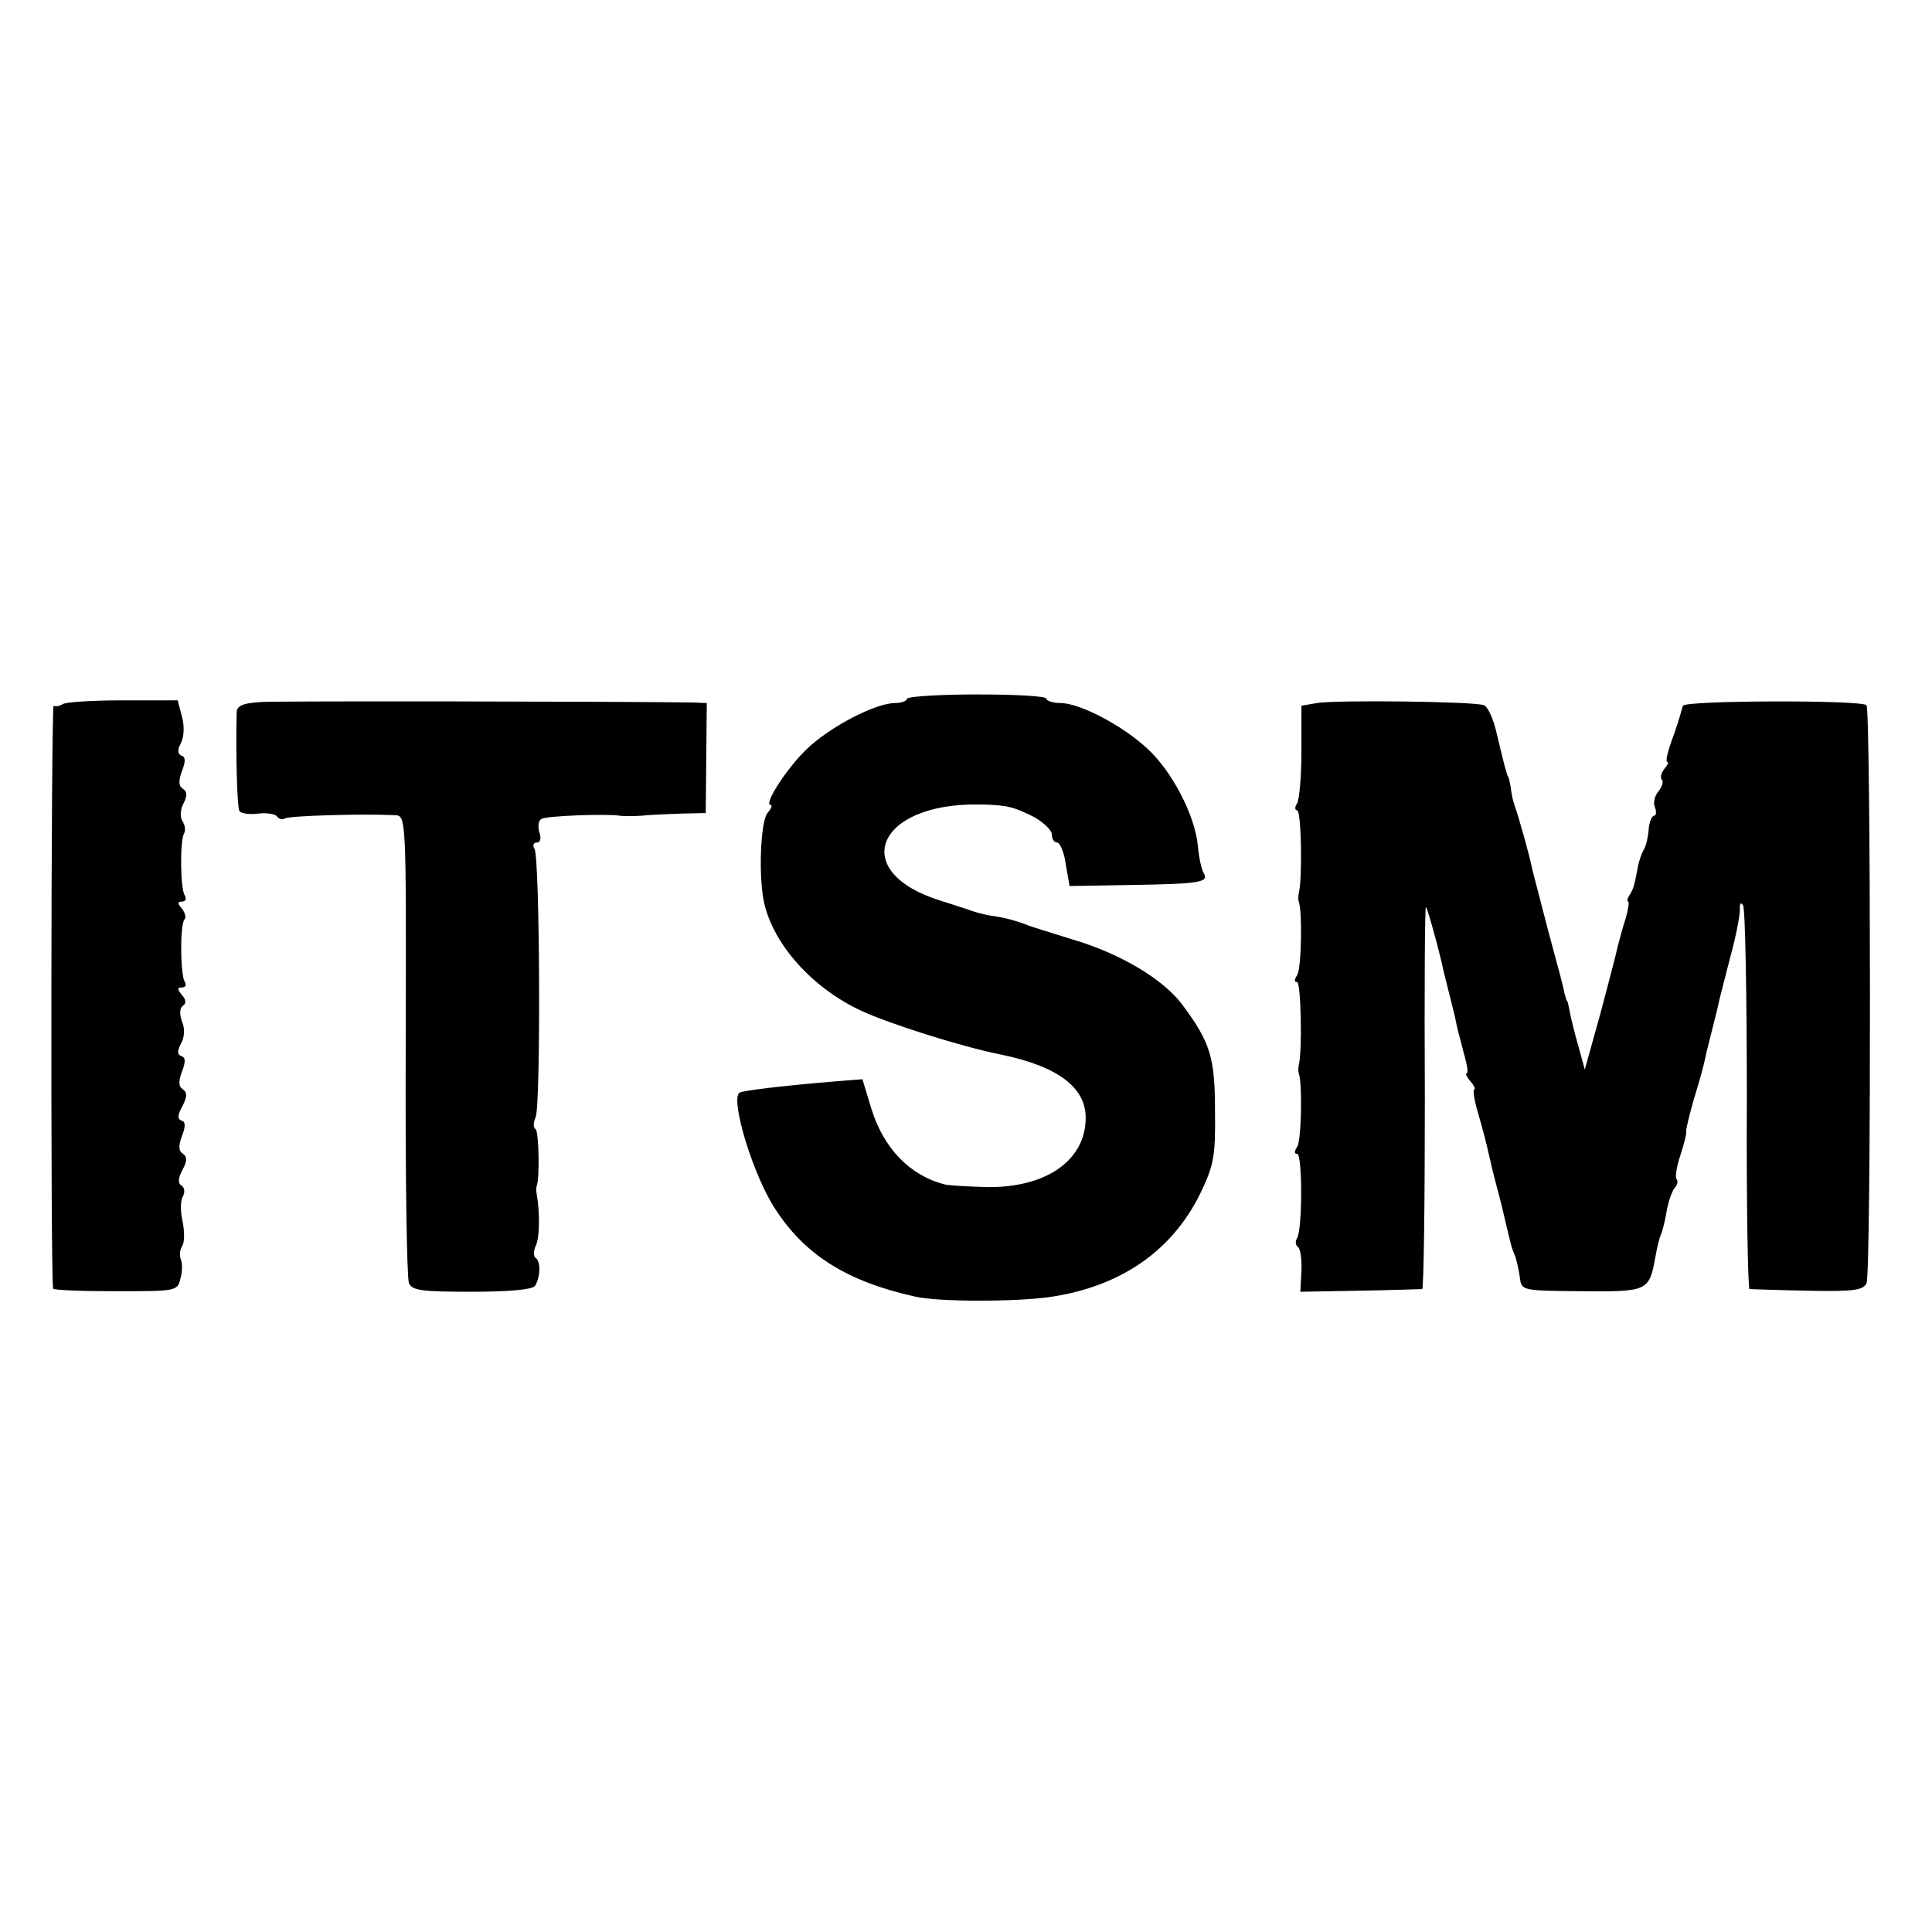
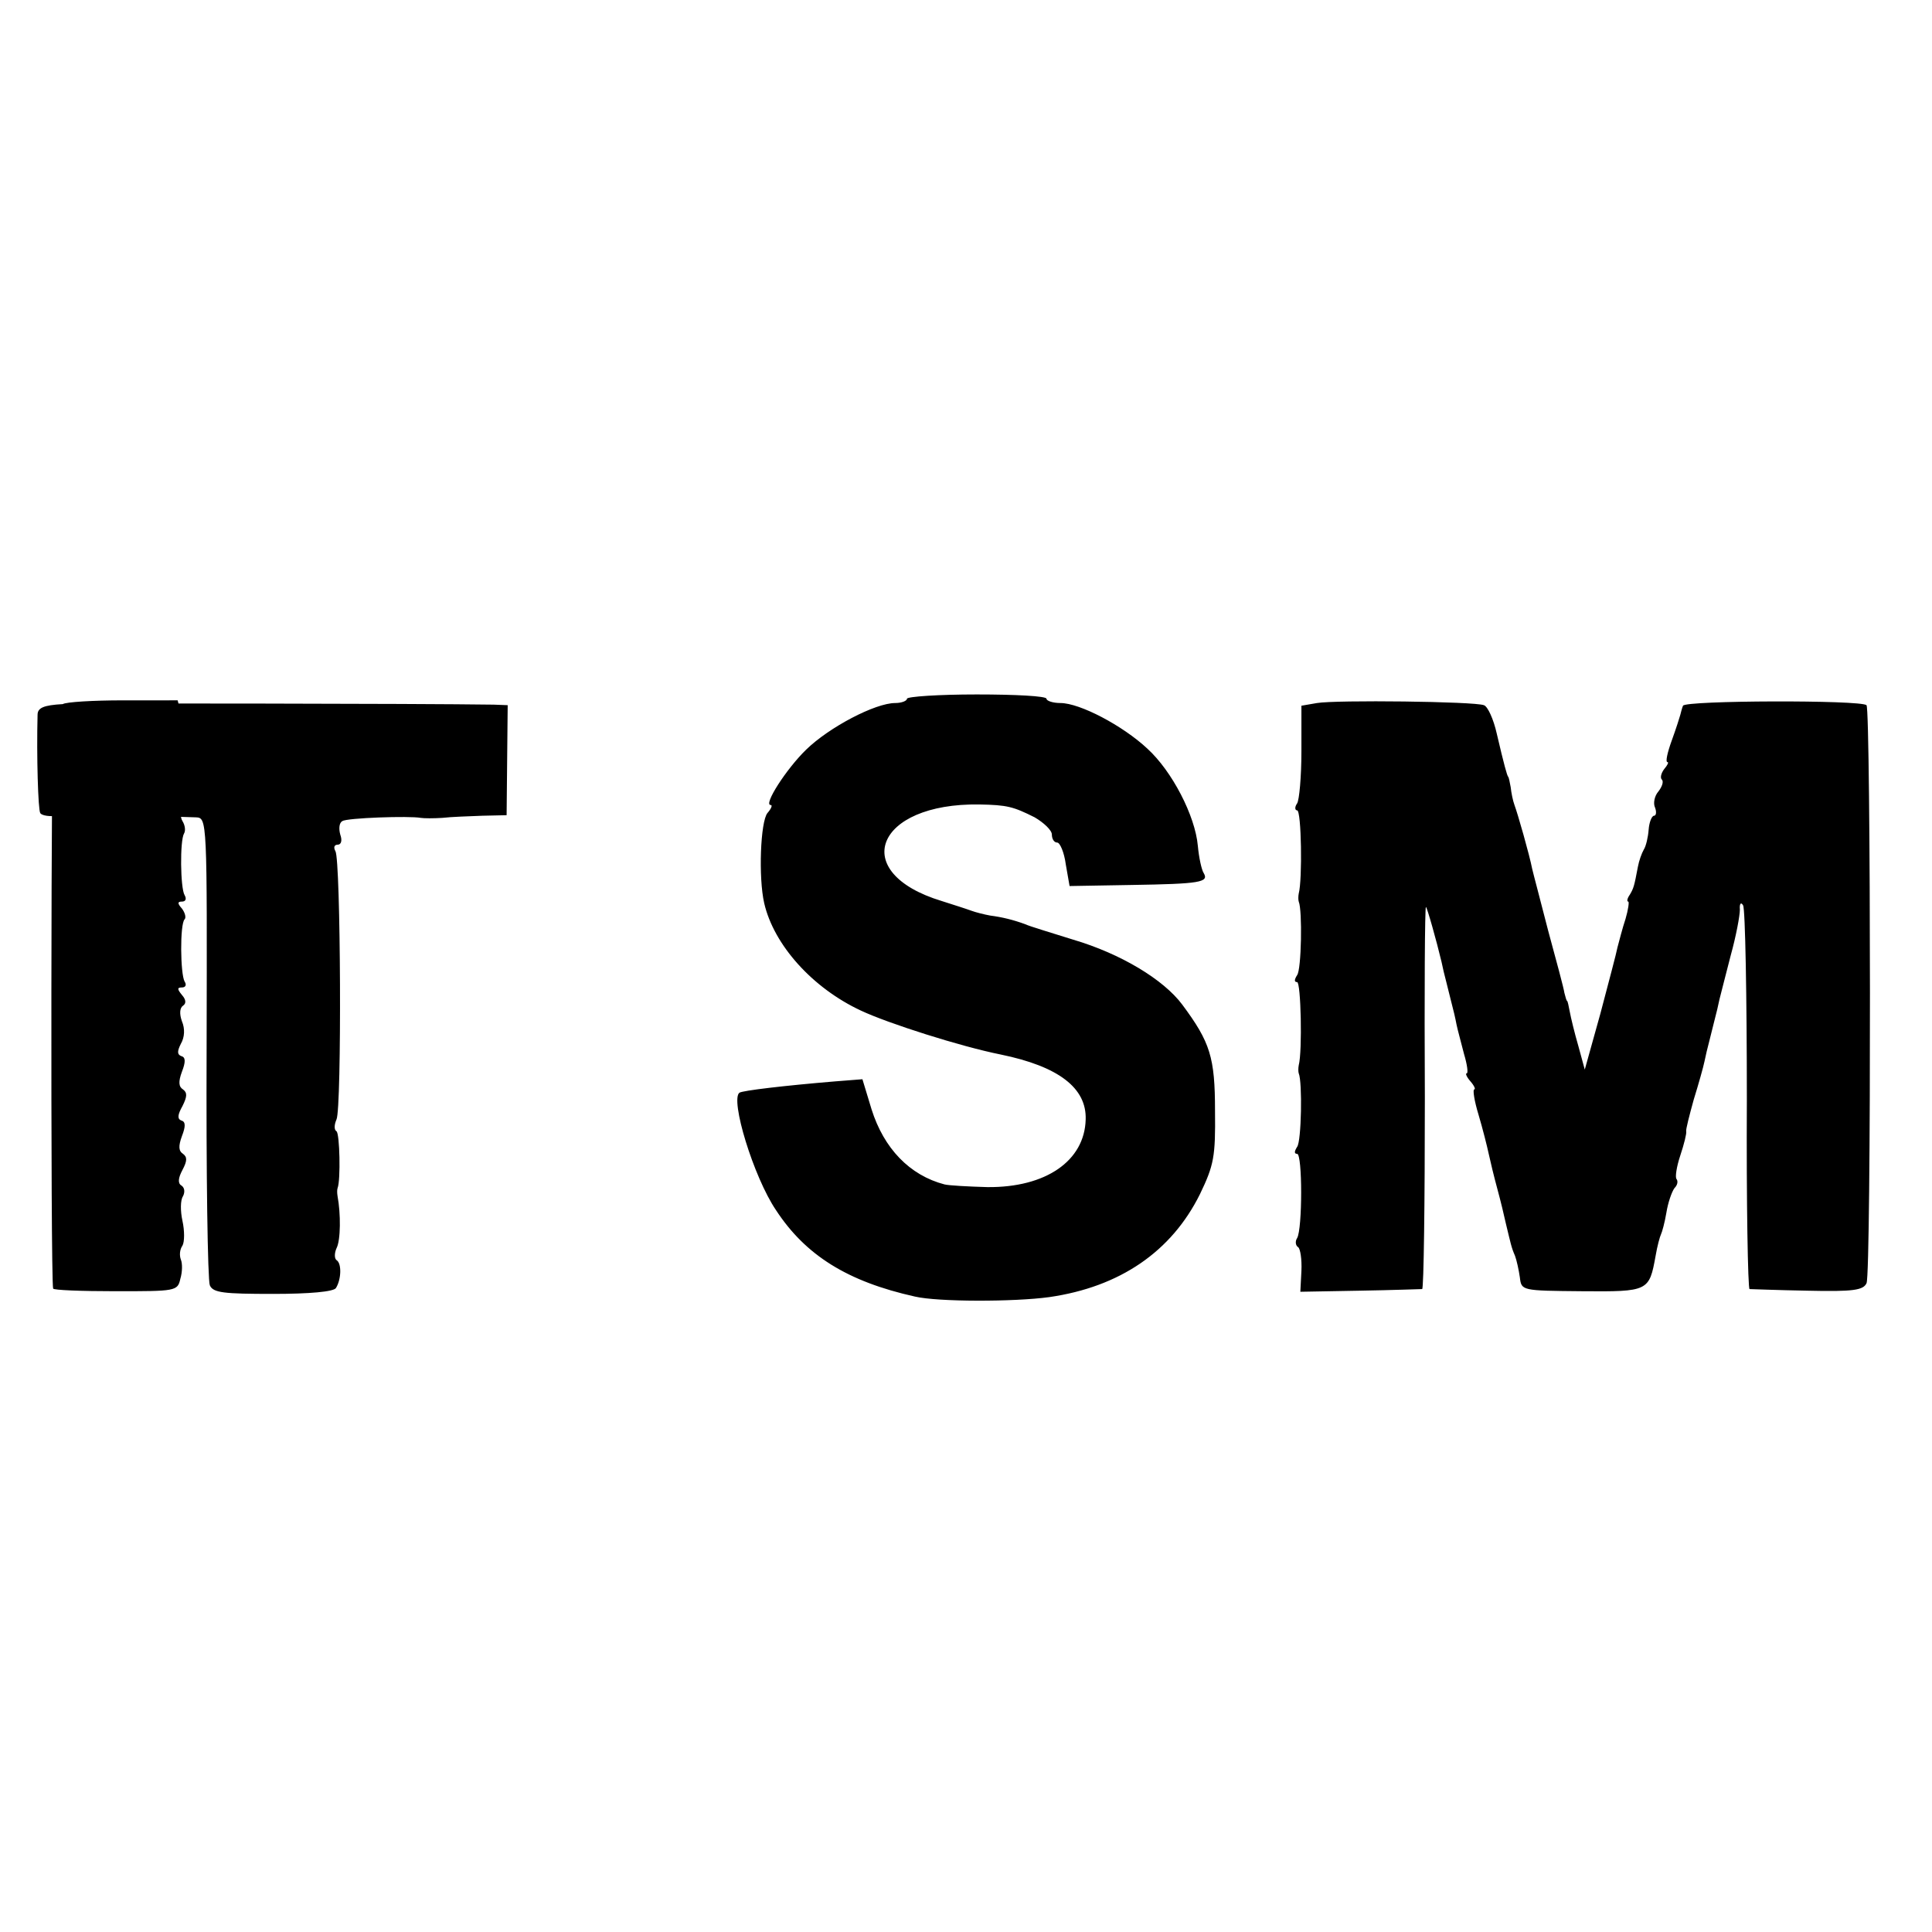
<svg xmlns="http://www.w3.org/2000/svg" version="1" width="480" height="480" viewBox="0 0 360 360">
-   <path d="M169 130.2c0 .4-1 .8-2.2.8-3.7 0-12.3 4.5-16.6 8.7-3.7 3.6-8 10.3-6.6 10.3.4 0 .1.7-.6 1.5-1.3 1.6-1.7 12-.6 16.8 1.8 7.8 9 15.8 18 20 5.1 2.4 18.6 6.7 26.1 8.2 10.7 2.2 16 6.2 15.8 12.1-.2 7.7-7.4 12.7-18.3 12.6-3.6-.1-7.2-.3-8-.5-6.5-1.7-11.3-6.7-13.6-14l-1.7-5.6-5.1.4c-9.6.8-17.1 1.7-17.8 2.1-1.8 1.2 2.6 15.7 6.8 21.9 5.5 8.4 13.3 13.3 25.9 16.1 4.3 1 18.4 1 25 .1 13.2-1.9 22.8-8.5 28.1-19.2 2.6-5.4 2.9-7 2.8-15.5 0-10-.9-12.8-6.1-19.8-3.5-4.7-11.5-9.5-20.3-12.1-4.1-1.3-8.2-2.5-9-2.9-2.2-.8-4.2-1.3-6.5-1.6-1.1-.2-2.7-.6-3.5-.9-.8-.3-3.3-1.1-5.5-1.8-17.5-5.3-12.4-18.3 7-18 5.2.1 6.3.4 10.3 2.4 1.7 1 3.2 2.4 3.2 3.2 0 .8.4 1.5 1 1.5.5 0 1.3 1.8 1.6 4.1l.7 4 11.6-.2c12.7-.2 14.4-.5 13.4-2.2-.4-.6-.9-2.9-1.1-5.1-.5-5.6-4.8-13.9-9.4-18.1-4.6-4.3-12.6-8.5-16.2-8.5-1.4 0-2.6-.4-2.6-.8 0-.5-5.8-.8-13-.8-7.1 0-13 .4-13 .8zM11.7 131.2c-.6.4-1.4.5-1.7.3-.5-.3-.6 106.7-.1 108.6 0 .3 5.3.5 11.6.5 11.2 0 11.6 0 12.1-2.3.4-1.3.4-2.9.1-3.6-.3-.8-.2-1.9.3-2.6.4-.7.4-2.8 0-4.6-.4-1.8-.4-3.9.1-4.6.4-.8.3-1.6-.3-2-.7-.4-.6-1.4.2-2.9.9-1.7.9-2.4.1-3-.8-.5-.9-1.4-.2-3.3.7-1.8.7-2.7-.1-2.9-.8-.3-.7-1.1.2-2.7.9-1.8.9-2.5.1-3.1-.8-.5-.9-1.4-.2-3.3.7-1.8.7-2.7-.1-2.9-.8-.3-.8-.9-.1-2.3.7-1.2.8-2.8.2-4.2-.5-1.4-.4-2.5.2-2.9.6-.4.6-1.1-.2-2-.9-1.1-.9-1.4 0-1.4.7 0 .9-.5.5-1.1-.8-1.4-.9-10.7 0-11.6.3-.3.1-1.2-.5-2-.9-1-.8-1.3 0-1.3.7 0 .9-.5.5-1.2-.8-1.3-.9-10.2-.1-11.5.3-.5.2-1.5-.3-2.3-.5-.8-.4-2.2.2-3.3.7-1.4.7-2.2-.1-2.7-.8-.5-.9-1.4-.2-3.3.7-1.8.7-2.7-.1-2.9-.7-.3-.8-1-.1-2.3.6-1.2.7-3.2.2-5l-.8-3H22.9c-5.5 0-10.6.3-11.2.7zM48.8 130.8c-3.6.2-4.7.7-4.7 2-.2 7.7.1 17.7.5 18.3.3.5 1.8.7 3.5.5 1.6-.2 3.2.1 3.5.5.3.5 1 .7 1.5.4.8-.5 14.5-.9 20.5-.6 2.1.1 2.1.2 2 42.8-.1 23.6.2 43.5.6 44.4.6 1.4 2.6 1.6 11.8 1.6 6.7 0 11.3-.4 11.7-1.1 1-1.6 1.1-4.6.1-5.2-.4-.3-.4-1.3 0-2.2.8-1.5.8-6.5.2-9.7-.1-.6-.1-1.2 0-1.5.6-1.5.4-10.2-.2-10.6-.5-.3-.4-1.3 0-2.2 1-2.1.8-48.4-.2-50-.4-.7-.2-1.2.4-1.2.7 0 .9-.8.5-1.9-.3-1.1-.2-2.2.4-2.5.8-.6 12.5-1 14.6-.6.6.1 2.4.1 4 0 1.7-.2 5-.3 7.5-.4l4.5-.1.1-10.3.1-10.2-2.6-.1c-13.2-.2-76.7-.3-80.3-.1zM245.4 131l-2.9.5v8.5c0 4.7-.4 9.1-.8 9.7-.5.7-.4 1.3 0 1.3.8 0 1 12.9.3 15.5-.1.5-.1 1.2 0 1.5.7 1.6.5 12.7-.3 13.7-.5.8-.6 1.3 0 1.3.7 0 1 12.8.3 15.5-.1.5-.1 1.2 0 1.5.7 1.6.5 12.7-.3 13.7-.5.8-.6 1.3 0 1.3 1 0 1 14 0 15.7-.4.6-.3 1.4.2 1.7.4.3.7 2.3.6 4.4l-.2 3.9 11.1-.2c6.1-.1 11.3-.3 11.6-.3.3-.1.5-16.2.5-35.7-.1-19.5 0-35.5.2-35.5s2 6.4 2.9 10.2c.2 1 .6 2.7.9 3.8.3 1.1.7 2.9 1 4 .3 1.1.7 2.8.9 3.9.2 1 .9 3.5 1.4 5.5.6 2 .8 3.6.5 3.6-.3 0 0 .7.7 1.5s1 1.5.7 1.5c-.3 0 0 2.1.8 4.7.8 2.7 1.6 5.9 1.9 7.3.3 1.4 1 4.3 1.6 6.5.6 2.2 1.3 5.1 1.6 6.5.9 3.7 1 4.4 1.7 6 .3.8.7 2.6.9 4 .3 2.5.3 2.5 11.6 2.6 12.4.1 12.5 0 13.7-6.6.3-1.8.8-3.6 1-4 .2-.4.7-2.2 1-4 .3-1.9 1-3.9 1.5-4.6.6-.6.7-1.3.4-1.7-.3-.3 0-2.3.7-4.4.7-2.1 1.2-4.1 1.1-4.5-.1-.3.6-3 1.4-5.9.9-2.9 1.8-6.1 2-7.1.2-1 .6-2.7.9-3.8.3-1.1.7-2.9 1-4 .3-1.1.7-2.8.9-3.8.2-.9 1.2-4.6 2.1-8.2 1-3.6 1.7-7.4 1.7-8.5-.1-1.1.2-1.5.6-.8.4.6.7 16.9.7 36.2-.1 19.3.2 35.2.5 35.3.3 0 5.1.2 10.8.3 8.6.2 10.4-.1 11-1.4.9-1.8.8-106.8 0-107.7-1.1-1-33.8-.9-34.2.1-.2.5-.4 1.3-.5 1.7-.1.4-.8 2.6-1.6 4.8-.8 2.2-1.2 4-.8 4 .3 0 0 .6-.6 1.3-.6.8-.8 1.7-.4 2 .3.4 0 1.3-.7 2.2-.7.8-1 2.2-.6 3 .3.8.2 1.5-.2 1.5s-.9 1.2-1 2.6c-.1 1.4-.5 3.1-.9 3.7-.4.7-.9 2.1-1.1 3.2-.7 3.7-.8 4-1.5 5.2-.5.7-.6 1.3-.3 1.3.2 0 0 1.5-.5 3.2-.6 1.8-1.2 4.2-1.5 5.3-.2 1.1-1.7 6.7-3.2 12.4l-2.9 10.4-1.2-4.4c-.7-2.4-1.4-5.3-1.6-6.4-.2-1.1-.4-2-.5-2-.1 0-.3-.7-.5-1.5-.1-.8-1.5-6-3-11.5-1.4-5.5-2.8-10.7-3-11.6-.5-2.6-2.7-10.3-3.3-11.9-.3-.8-.6-2.3-.7-3.3-.2-.9-.3-1.8-.5-2-.2-.3-.7-2-2.1-8-.6-2.7-1.7-5.1-2.4-5.3-1.8-.7-27.5-1-31.1-.4z" />
+   <path d="M169 130.2c0 .4-1 .8-2.2.8-3.7 0-12.3 4.5-16.6 8.7-3.7 3.6-8 10.3-6.6 10.3.4 0 .1.7-.6 1.5-1.3 1.6-1.7 12-.6 16.8 1.8 7.8 9 15.8 18 20 5.1 2.4 18.6 6.7 26.1 8.2 10.7 2.2 16 6.2 15.8 12.1-.2 7.7-7.4 12.7-18.3 12.6-3.6-.1-7.2-.3-8-.5-6.5-1.7-11.3-6.7-13.6-14l-1.7-5.6-5.1.4c-9.6.8-17.1 1.7-17.8 2.1-1.8 1.2 2.6 15.7 6.8 21.9 5.5 8.4 13.3 13.3 25.9 16.1 4.3 1 18.4 1 25 .1 13.2-1.9 22.8-8.5 28.1-19.2 2.6-5.4 2.9-7 2.8-15.5 0-10-.9-12.8-6.1-19.8-3.5-4.7-11.5-9.5-20.3-12.1-4.1-1.3-8.2-2.5-9-2.9-2.2-.8-4.2-1.3-6.5-1.6-1.1-.2-2.7-.6-3.5-.9-.8-.3-3.3-1.1-5.5-1.8-17.5-5.3-12.4-18.3 7-18 5.2.1 6.3.4 10.3 2.4 1.7 1 3.2 2.4 3.2 3.2 0 .8.4 1.5 1 1.5.5 0 1.3 1.8 1.6 4.1l.7 4 11.6-.2c12.7-.2 14.4-.5 13.4-2.2-.4-.6-.9-2.9-1.1-5.1-.5-5.6-4.8-13.9-9.4-18.1-4.6-4.3-12.6-8.5-16.2-8.5-1.4 0-2.6-.4-2.6-.8 0-.5-5.8-.8-13-.8-7.1 0-13 .4-13 .8zM11.7 131.2c-.6.4-1.4.5-1.7.3-.5-.3-.6 106.7-.1 108.6 0 .3 5.3.5 11.6.5 11.2 0 11.6 0 12.1-2.3.4-1.3.4-2.9.1-3.6-.3-.8-.2-1.9.3-2.6.4-.7.4-2.8 0-4.6-.4-1.8-.4-3.9.1-4.6.4-.8.3-1.6-.3-2-.7-.4-.6-1.4.2-2.9.9-1.7.9-2.4.1-3-.8-.5-.9-1.4-.2-3.3.7-1.8.7-2.7-.1-2.9-.8-.3-.7-1.1.2-2.7.9-1.8.9-2.5.1-3.1-.8-.5-.9-1.4-.2-3.3.7-1.8.7-2.7-.1-2.9-.8-.3-.8-.9-.1-2.3.7-1.2.8-2.8.2-4.2-.5-1.4-.4-2.5.2-2.9.6-.4.6-1.1-.2-2-.9-1.1-.9-1.4 0-1.4.7 0 .9-.5.5-1.1-.8-1.4-.9-10.7 0-11.6.3-.3.1-1.2-.5-2-.9-1-.8-1.3 0-1.3.7 0 .9-.5.5-1.2-.8-1.3-.9-10.2-.1-11.5.3-.5.2-1.5-.3-2.3-.5-.8-.4-2.2.2-3.3.7-1.4.7-2.2-.1-2.7-.8-.5-.9-1.4-.2-3.3.7-1.8.7-2.7-.1-2.9-.7-.3-.8-1-.1-2.3.6-1.2.7-3.2.2-5l-.8-3H22.9c-5.5 0-10.6.3-11.2.7zc-3.6.2-4.7.7-4.7 2-.2 7.7.1 17.7.5 18.3.3.5 1.8.7 3.5.5 1.6-.2 3.2.1 3.5.5.3.5 1 .7 1.5.4.8-.5 14.5-.9 20.5-.6 2.1.1 2.1.2 2 42.8-.1 23.6.2 43.5.6 44.4.6 1.4 2.6 1.6 11.8 1.6 6.7 0 11.3-.4 11.7-1.1 1-1.6 1.1-4.6.1-5.2-.4-.3-.4-1.3 0-2.2.8-1.5.8-6.5.2-9.7-.1-.6-.1-1.2 0-1.5.6-1.5.4-10.2-.2-10.6-.5-.3-.4-1.3 0-2.2 1-2.1.8-48.4-.2-50-.4-.7-.2-1.2.4-1.2.7 0 .9-.8.5-1.9-.3-1.1-.2-2.2.4-2.5.8-.6 12.5-1 14.6-.6.6.1 2.4.1 4 0 1.7-.2 5-.3 7.5-.4l4.5-.1.1-10.3.1-10.2-2.6-.1c-13.2-.2-76.7-.3-80.3-.1zM245.4 131l-2.9.5v8.5c0 4.7-.4 9.1-.8 9.7-.5.7-.4 1.3 0 1.3.8 0 1 12.9.3 15.5-.1.5-.1 1.2 0 1.5.7 1.6.5 12.7-.3 13.7-.5.8-.6 1.3 0 1.3.7 0 1 12.8.3 15.5-.1.5-.1 1.2 0 1.5.7 1.6.5 12.7-.3 13.7-.5.8-.6 1.3 0 1.3 1 0 1 14 0 15.7-.4.6-.3 1.4.2 1.7.4.3.7 2.3.6 4.4l-.2 3.9 11.1-.2c6.1-.1 11.3-.3 11.6-.3.3-.1.5-16.2.5-35.7-.1-19.5 0-35.5.2-35.5s2 6.4 2.9 10.2c.2 1 .6 2.7.9 3.8.3 1.1.7 2.9 1 4 .3 1.1.7 2.8.9 3.9.2 1 .9 3.5 1.4 5.5.6 2 .8 3.6.5 3.6-.3 0 0 .7.7 1.5s1 1.5.7 1.5c-.3 0 0 2.1.8 4.7.8 2.7 1.6 5.9 1.9 7.3.3 1.4 1 4.3 1.6 6.5.6 2.2 1.3 5.1 1.6 6.5.9 3.7 1 4.4 1.7 6 .3.8.7 2.6.9 4 .3 2.5.3 2.5 11.6 2.6 12.4.1 12.5 0 13.7-6.6.3-1.8.8-3.6 1-4 .2-.4.7-2.2 1-4 .3-1.9 1-3.9 1.5-4.6.6-.6.7-1.3.4-1.7-.3-.3 0-2.3.7-4.4.7-2.1 1.2-4.1 1.1-4.5-.1-.3.6-3 1.4-5.9.9-2.9 1.8-6.1 2-7.1.2-1 .6-2.7.9-3.8.3-1.1.7-2.9 1-4 .3-1.1.7-2.8.9-3.8.2-.9 1.2-4.6 2.1-8.2 1-3.6 1.7-7.4 1.7-8.5-.1-1.1.2-1.5.6-.8.4.6.7 16.9.7 36.2-.1 19.3.2 35.2.5 35.3.3 0 5.1.2 10.8.3 8.6.2 10.4-.1 11-1.4.9-1.8.8-106.8 0-107.7-1.1-1-33.8-.9-34.2.1-.2.5-.4 1.3-.5 1.7-.1.4-.8 2.6-1.6 4.8-.8 2.2-1.2 4-.8 4 .3 0 0 .6-.6 1.3-.6.8-.8 1.7-.4 2 .3.4 0 1.3-.7 2.2-.7.8-1 2.2-.6 3 .3.8.2 1.5-.2 1.5s-.9 1.2-1 2.6c-.1 1.4-.5 3.1-.9 3.7-.4.7-.9 2.1-1.1 3.2-.7 3.7-.8 4-1.5 5.2-.5.7-.6 1.3-.3 1.3.2 0 0 1.5-.5 3.2-.6 1.8-1.2 4.2-1.5 5.3-.2 1.1-1.7 6.7-3.2 12.4l-2.9 10.4-1.2-4.4c-.7-2.4-1.4-5.3-1.6-6.4-.2-1.1-.4-2-.5-2-.1 0-.3-.7-.5-1.5-.1-.8-1.5-6-3-11.5-1.4-5.5-2.8-10.7-3-11.6-.5-2.6-2.7-10.3-3.3-11.9-.3-.8-.6-2.3-.7-3.3-.2-.9-.3-1.8-.5-2-.2-.3-.7-2-2.1-8-.6-2.7-1.7-5.1-2.4-5.3-1.8-.7-27.5-1-31.1-.4z" />
</svg>